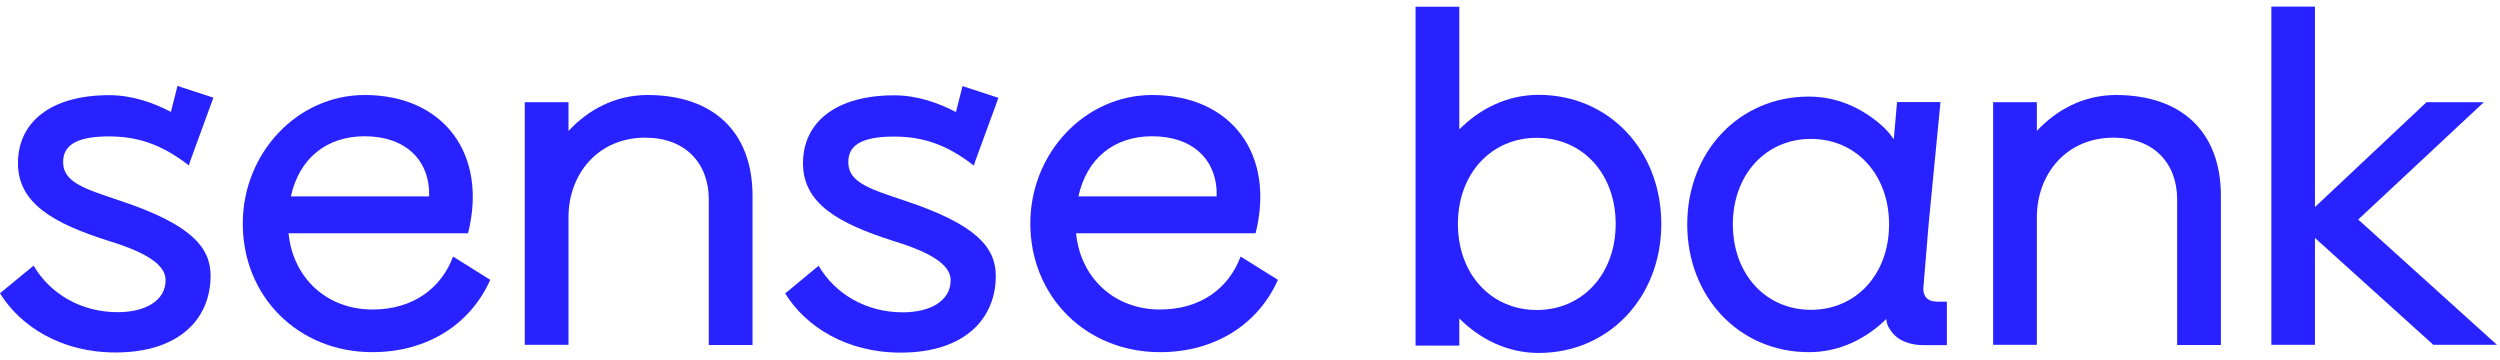
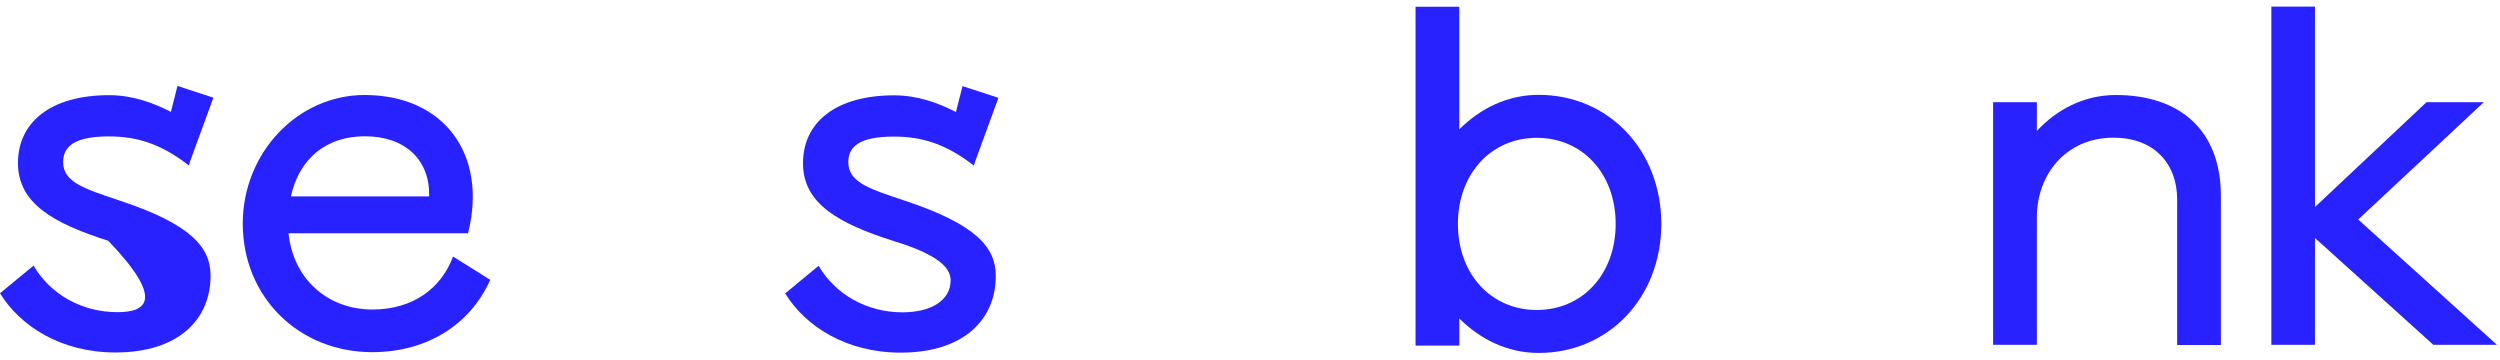
<svg xmlns="http://www.w3.org/2000/svg" width="250" height="36" viewBox="0 0 250 36" fill="none">
  <g clip-path="url(#clip0_200_9771)">
    <path d="M37.244 30.951C32.682 30.951 29.292 27.795 28.855 23.327H46.805C48.789 15.422 44.384 9.501 36.463 9.501C29.761 9.501 24.277 15.282 24.277 22.359C24.277 29.686 29.855 35.216 37.228 35.216C42.806 35.216 47.086 32.357 49.024 27.983L45.305 25.655C44.134 28.811 41.322 30.951 37.244 30.951ZM36.463 13.626C40.587 13.626 43.009 16.047 42.915 19.64H29.089C29.917 15.86 32.635 13.626 36.463 13.626Z" fill="#2722FF" />
-     <path d="M64.755 9.501C61.506 9.501 58.788 11.001 56.85 13.095V10.22H52.476V34.482H56.85V21.718C56.85 17.453 59.756 13.766 64.521 13.766C68.505 13.766 70.879 16.297 70.879 19.937V34.497H75.254V19.547C75.238 13.079 71.207 9.501 64.755 9.501Z" fill="#2722FF" />
-     <path d="M115.997 35.216C121.575 35.216 125.855 32.357 127.792 27.983L124.059 25.655C122.887 28.811 120.075 30.951 115.997 30.951C111.436 30.951 108.045 27.795 107.608 23.327H125.559C127.542 15.422 123.137 9.501 115.216 9.501C108.514 9.501 103.031 15.282 103.031 22.359C103.046 29.686 108.624 35.216 115.997 35.216ZM115.216 13.626C119.341 13.626 121.762 16.047 121.668 19.64H107.842C108.67 15.86 111.389 13.626 115.216 13.626Z" fill="#2722FF" />
    <path d="M89.377 13.657C92.189 13.657 94.61 14.391 97.391 16.563L97.516 16.141L99.844 9.782L96.251 8.611L95.594 11.204C93.829 10.282 91.72 9.533 89.424 9.533C83.549 9.533 80.3 12.251 80.3 16.328C80.3 20.359 83.846 22.343 89.33 24.093C93.798 25.452 95.063 26.764 95.063 28.03C95.063 30.061 93.079 31.232 90.252 31.232C86.612 31.232 83.503 29.389 81.862 26.577L78.519 29.342C80.55 32.638 84.627 35.263 90.064 35.263C96.469 35.263 99.578 31.873 99.578 27.592C99.578 24.78 97.688 22.452 90.455 20.062C87.205 18.953 84.831 18.312 84.831 16.235C84.815 14.735 85.831 13.657 89.377 13.657Z" fill="#2722FF" />
-     <path d="M10.873 13.641C13.685 13.641 16.107 14.376 18.888 16.547L19.013 16.125L21.34 9.767L17.747 8.595L17.091 11.189C15.326 10.267 13.217 9.517 10.92 9.517C5.046 9.517 1.797 12.235 1.797 16.313C1.797 20.343 5.343 22.327 10.826 24.077C15.294 25.436 16.56 26.749 16.56 28.014C16.56 30.045 14.576 31.217 11.748 31.217C8.108 31.217 4.999 29.373 3.359 26.561L0 29.326C2.031 32.623 6.108 35.247 11.545 35.247C17.95 35.247 21.059 31.857 21.059 27.577C21.059 24.765 19.169 22.437 11.936 20.047C8.686 18.937 6.312 18.297 6.312 16.219C6.312 14.719 7.327 13.641 10.873 13.641Z" fill="#2722FF" />
+     <path d="M10.873 13.641C13.685 13.641 16.107 14.376 18.888 16.547L19.013 16.125L21.34 9.767L17.747 8.595L17.091 11.189C15.326 10.267 13.217 9.517 10.92 9.517C5.046 9.517 1.797 12.235 1.797 16.313C1.797 20.343 5.343 22.327 10.826 24.077C16.56 30.045 14.576 31.217 11.748 31.217C8.108 31.217 4.999 29.373 3.359 26.561L0 29.326C2.031 32.623 6.108 35.247 11.545 35.247C17.95 35.247 21.059 31.857 21.059 27.577C21.059 24.765 19.169 22.437 11.936 20.047C8.686 18.937 6.312 18.297 6.312 16.219C6.312 14.719 7.327 13.641 10.873 13.641Z" fill="#2722FF" />
    <path d="M166.13 22.39C166.13 29.733 160.882 35.294 153.867 35.294C150.757 35.294 148.023 33.935 145.931 31.842V34.56H141.556V0.675H145.931V12.938C148.023 10.845 150.743 9.486 153.867 9.486C160.882 9.486 166.13 15.032 166.13 22.39ZM161.568 22.39C161.568 17.375 158.257 13.782 153.679 13.782C149.101 13.782 145.791 17.391 145.791 22.39C145.791 27.405 149.101 30.998 153.679 30.998C158.257 30.998 161.568 27.405 161.568 22.39Z" fill="#2722FF" />
-     <path d="M193.596 30.154C193.408 30.154 193.252 30.123 193.095 30.076C192.611 29.904 192.33 29.483 192.33 28.858L192.861 22.437L193.08 20.187L194.048 10.204H189.705L189.377 13.938C189.377 13.938 189.377 13.922 189.361 13.922C189.345 13.891 189.314 13.844 189.299 13.813C188.986 13.36 188.611 12.938 188.205 12.579C186.205 10.798 183.705 9.658 180.879 9.658C173.926 9.658 168.724 15.157 168.724 22.437C168.724 29.717 173.942 35.216 180.879 35.216C183.909 35.216 186.565 33.919 188.627 31.904C188.658 32.201 188.689 32.326 188.783 32.56C188.799 32.592 188.799 32.607 188.799 32.607C189.033 33.06 189.33 33.451 189.721 33.748C190.205 34.107 190.799 34.341 191.502 34.451C191.767 34.497 192.064 34.513 192.361 34.513H193.08H194.688V30.17H193.596V30.154ZM181.097 30.982C176.567 30.982 173.286 27.405 173.286 22.437C173.286 17.469 176.567 13.891 181.097 13.891C185.627 13.891 188.908 17.469 188.908 22.437C188.908 27.405 185.627 30.982 181.097 30.982Z" fill="#2722FF" />
    <path d="M211.592 9.501C208.342 9.501 205.624 11.001 203.686 13.095V10.22H199.312V34.482H203.686V21.718C203.686 17.453 206.592 13.766 211.357 13.766C215.341 13.766 217.715 16.297 217.715 19.937V34.497H222.089V19.547C222.075 13.079 218.043 9.501 211.592 9.501Z" fill="#2722FF" />
    <path d="M235.822 21.952L248.383 10.22H242.65L231.496 20.703V0.659H227.136V34.482H231.496V23.796L243.337 34.482H249.695L235.822 21.952Z" fill="#2722FF" />
  </g>
  <defs>
    <clipPath id="clip0_200_9771">
      <rect width="250" height="34.682" fill="white" transform="translate(0 0.659)" />
    </clipPath>
  </defs>
</svg>